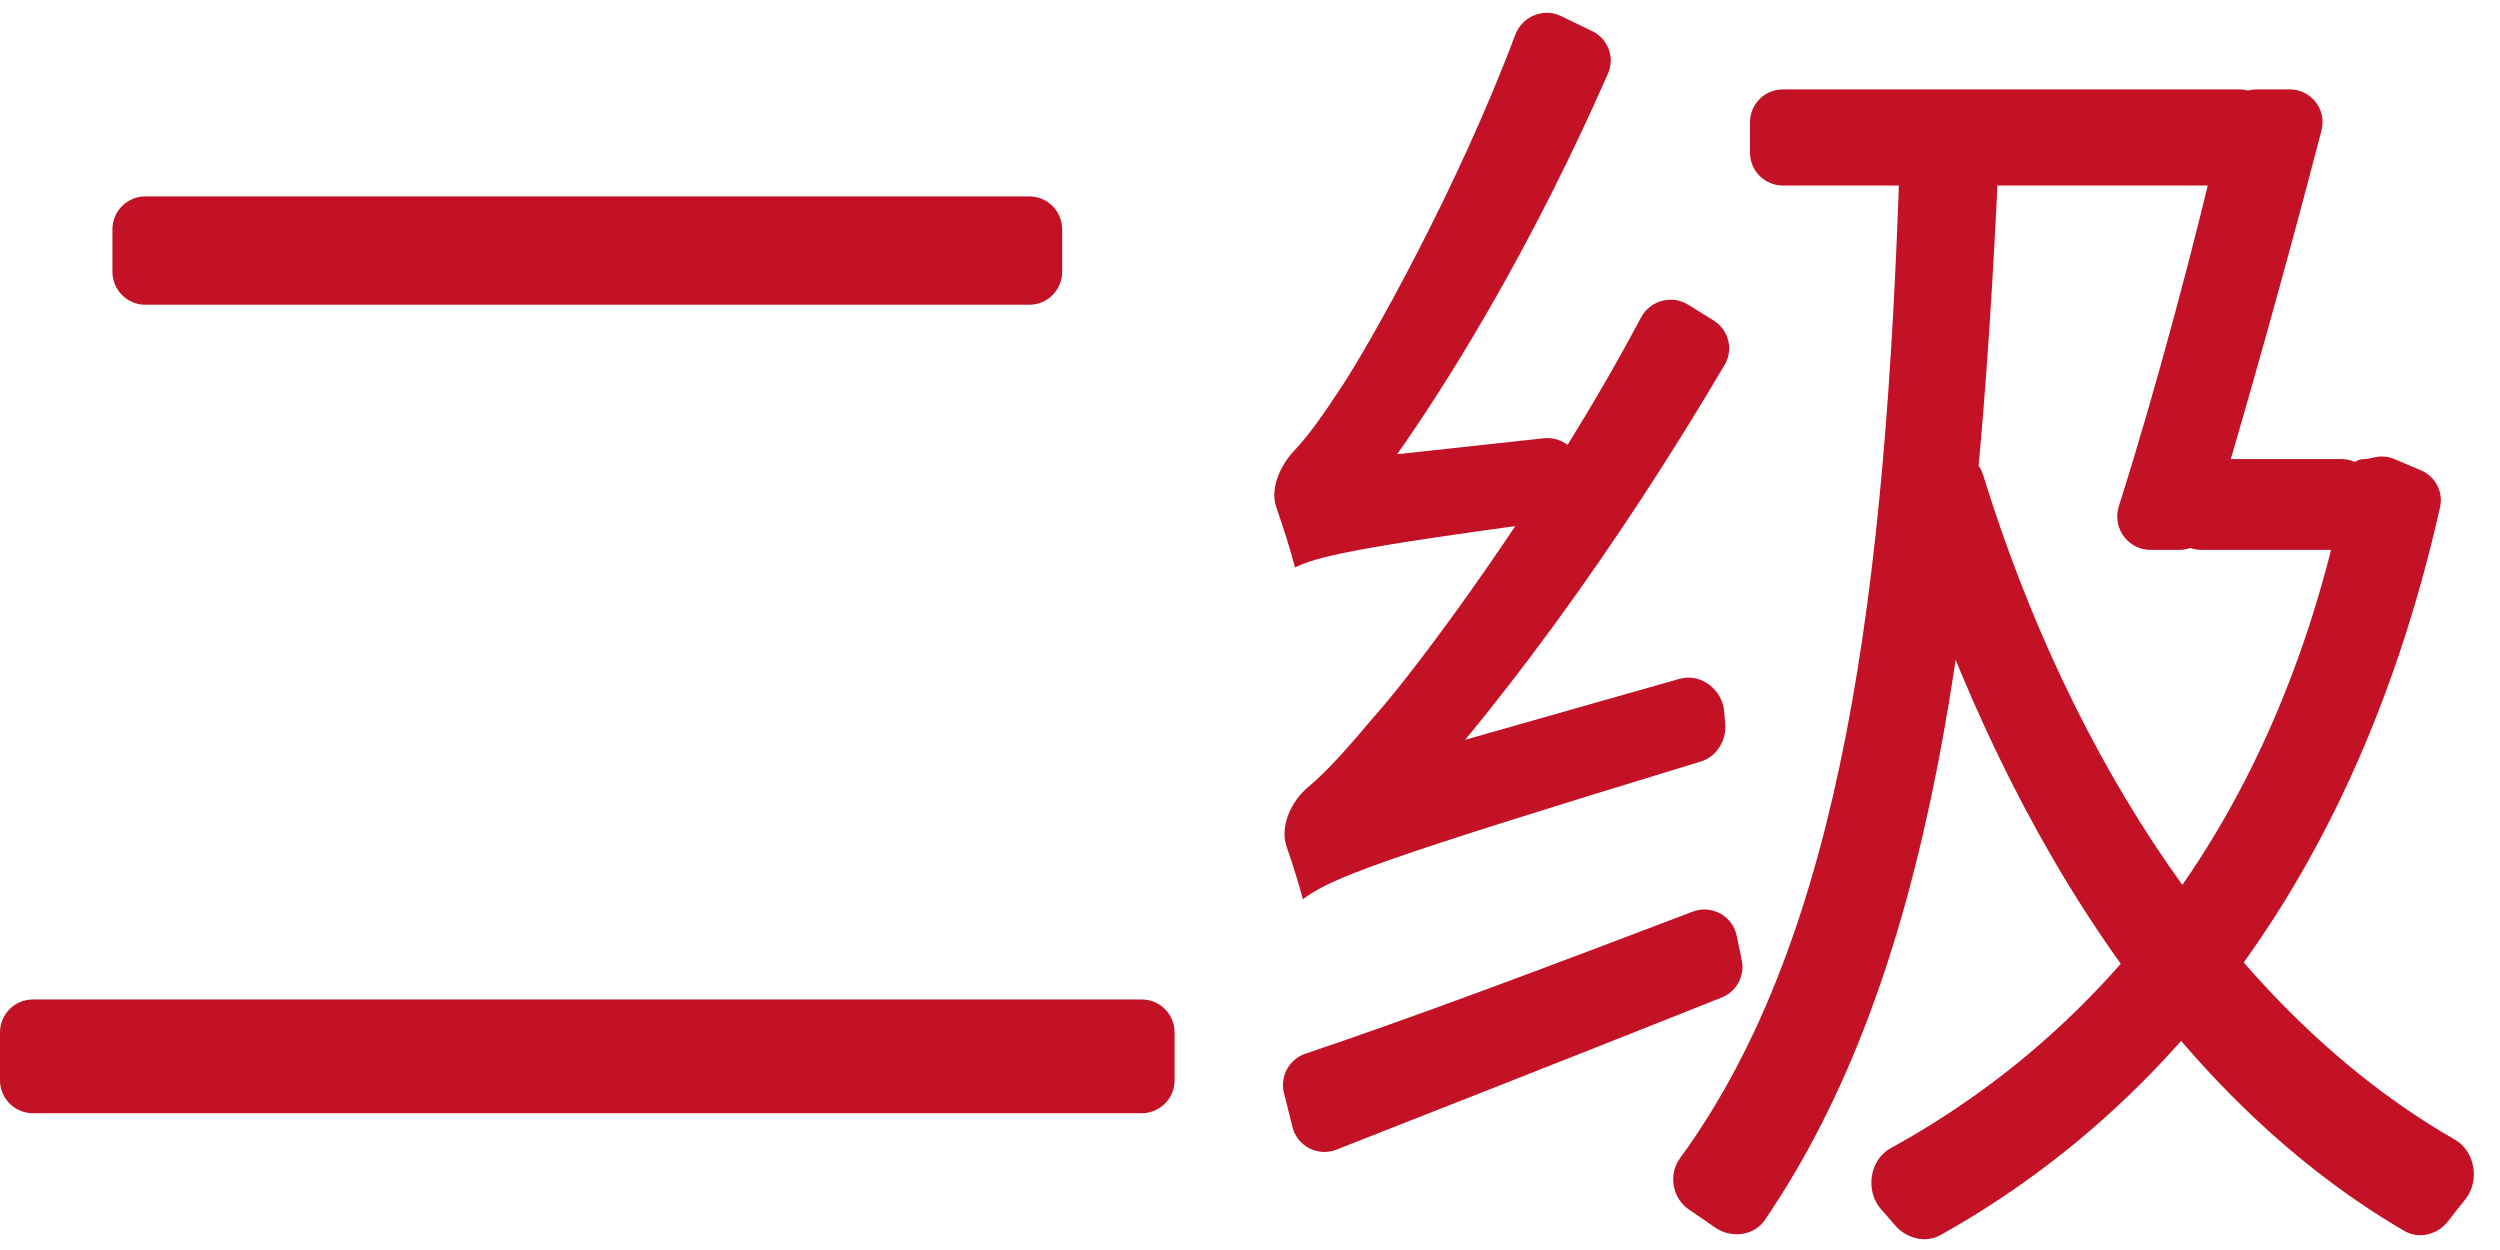
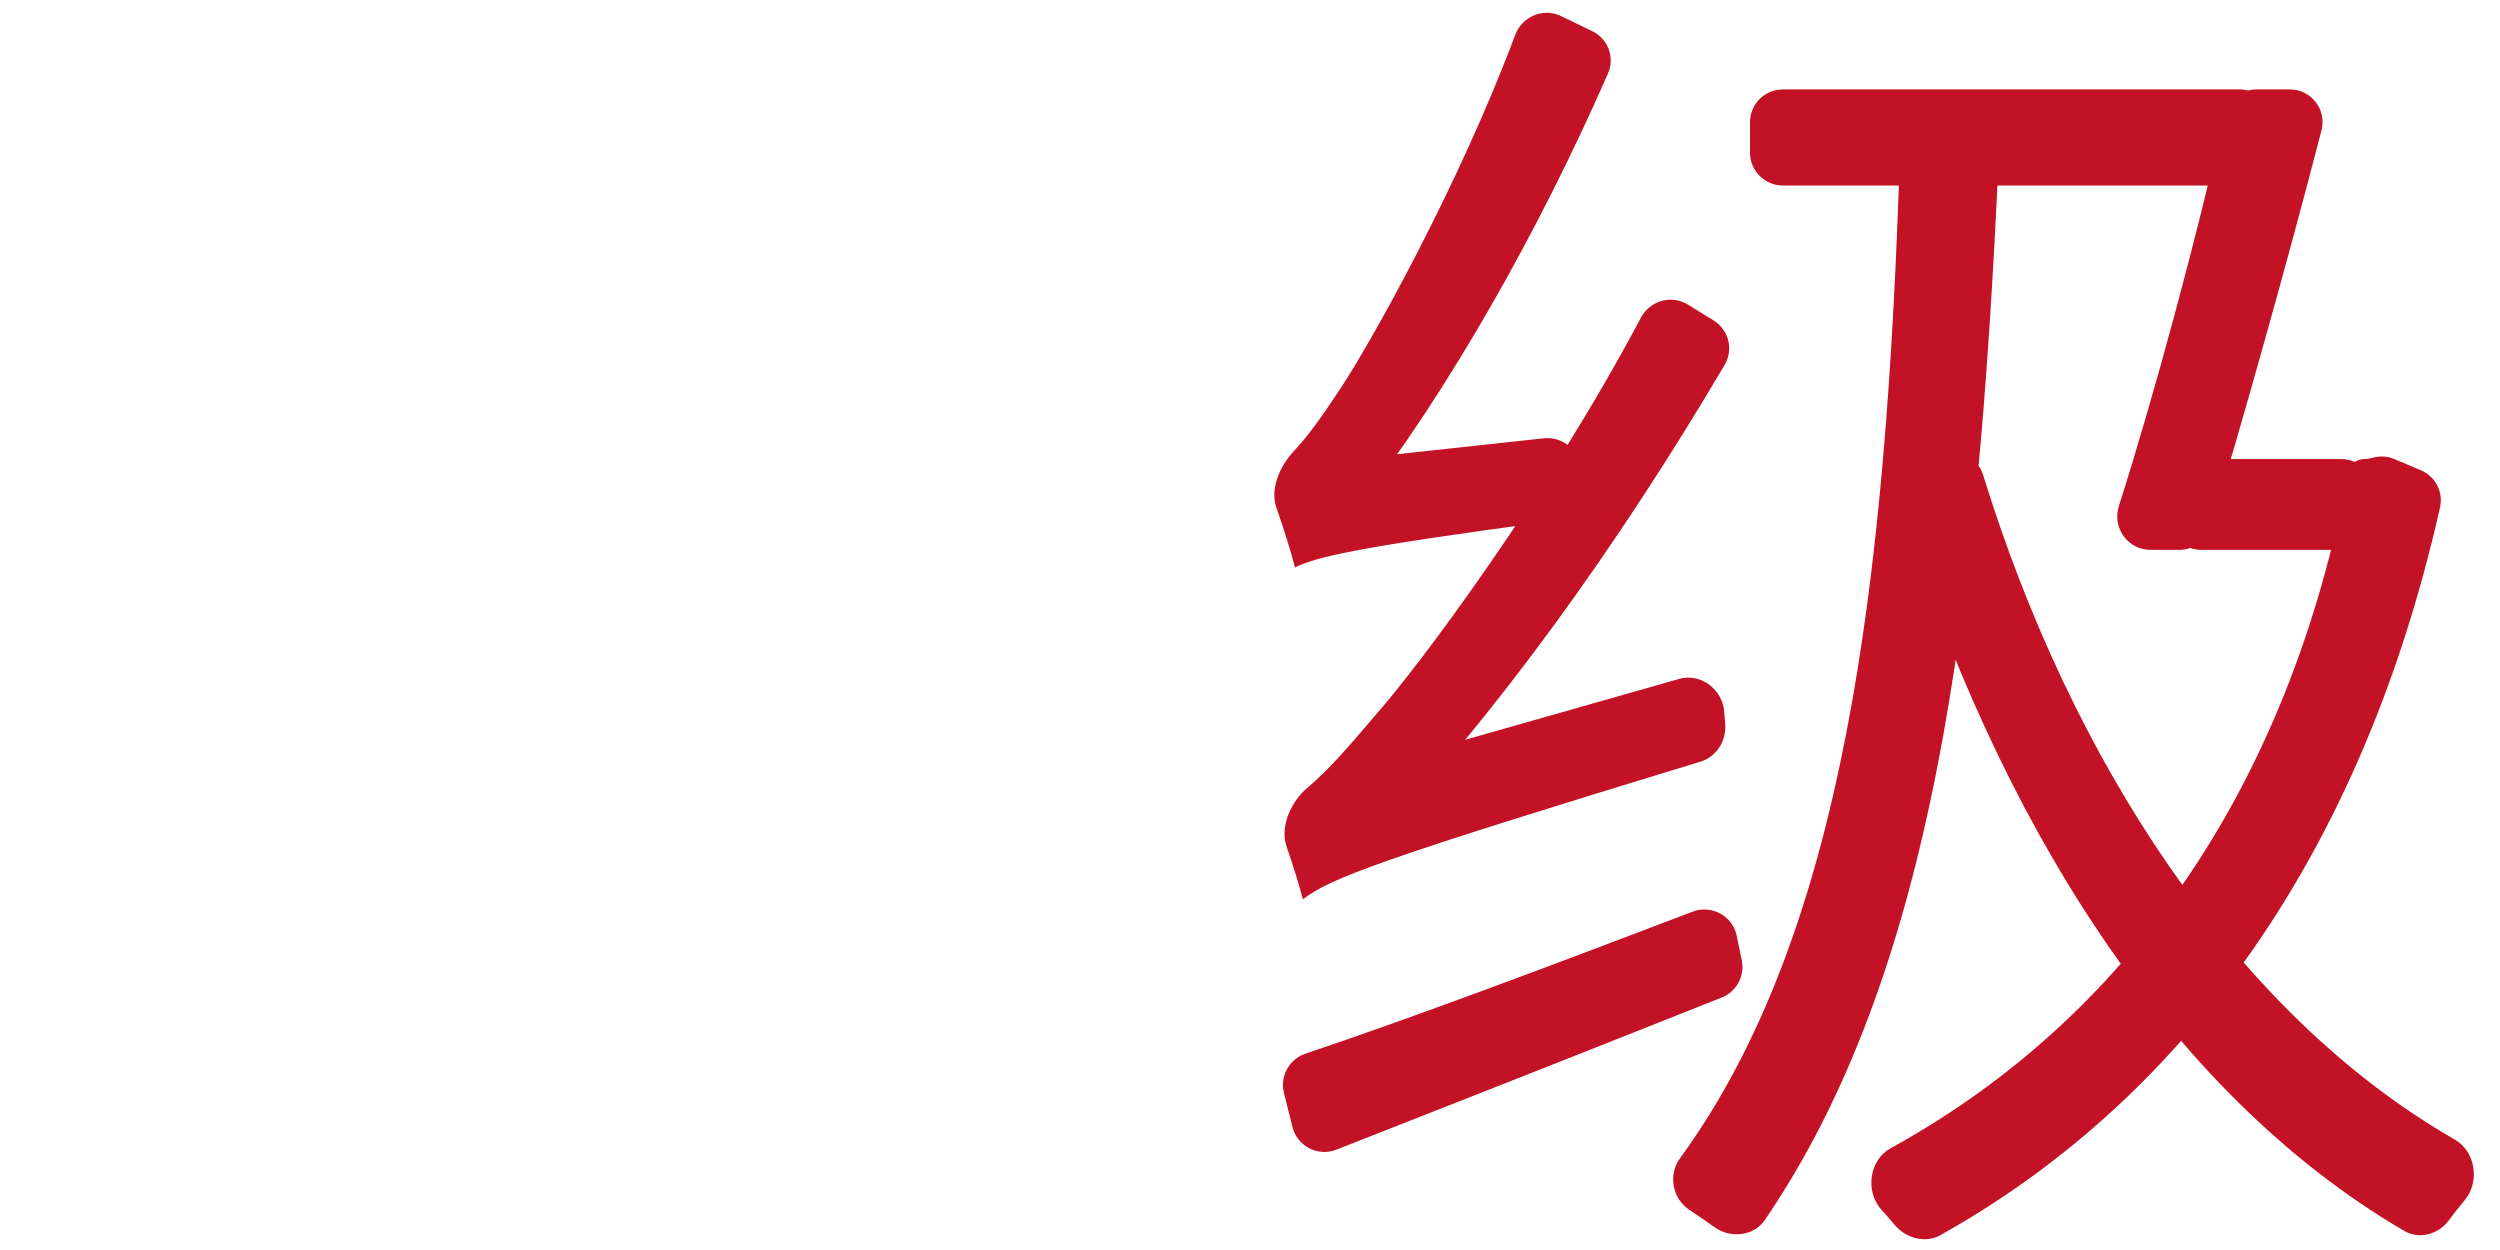
<svg xmlns="http://www.w3.org/2000/svg" width="38" height="19" viewBox="0 0 38 19" fill="none">
-   <path d="M1.709 3.485C1.709 3.209 1.933 2.985 2.209 2.985H15.645C15.921 2.985 16.145 3.209 16.145 3.485V4.132C16.145 4.408 15.921 4.632 15.645 4.632H2.209C1.933 4.632 1.709 4.408 1.709 4.132V3.485ZM0 15.692C0 15.416 0.224 15.192 0.5 15.192H17.354C17.63 15.192 17.854 15.416 17.854 15.692V16.421C17.854 16.697 17.63 16.921 17.354 16.921H0.5C0.224 16.921 0 16.697 0 16.421V15.692Z" fill="#C31225" />
  <path d="M28.877 2.401C28.886 2.122 29.119 1.903 29.398 1.915L29.899 1.935C30.176 1.946 30.39 2.181 30.378 2.457C30.059 9.434 29.368 14.814 26.825 18.545C26.657 18.791 26.303 18.827 26.061 18.653C25.938 18.565 25.806 18.474 25.677 18.389C25.418 18.217 25.354 17.855 25.537 17.604C28.021 14.2 28.668 8.899 28.877 2.401ZM26.6 1.859C26.6 1.582 26.824 1.359 27.1 1.359H34.042C34.318 1.359 34.542 1.582 34.542 1.859V2.32C34.542 2.596 34.318 2.82 34.042 2.82H27.1C26.824 2.82 26.6 2.596 26.6 2.32V1.859ZM33.103 7.326C33.17 7.119 33.362 6.978 33.58 6.978H35.59C35.866 6.978 36.09 7.202 36.09 7.478V7.858C36.09 8.134 35.866 8.358 35.59 8.358H33.458C33.119 8.358 32.878 8.028 32.982 7.705L33.103 7.326ZM35.668 7.25C35.668 7.1 35.789 6.978 35.94 6.978C35.959 6.978 35.979 6.976 35.998 6.972L36.095 6.951C36.197 6.928 36.302 6.938 36.397 6.979L36.797 7.148C37.017 7.241 37.141 7.477 37.089 7.71C35.839 13.264 32.979 16.827 29.494 18.774C29.26 18.905 28.964 18.819 28.794 18.613C28.733 18.54 28.667 18.464 28.6 18.39C28.348 18.114 28.409 17.635 28.736 17.454C32.081 15.616 34.682 12.316 35.662 7.336C35.666 7.317 35.668 7.298 35.668 7.279V7.25ZM29.512 6.879C29.779 6.798 30.06 6.952 30.143 7.218C31.468 11.513 33.953 15.395 37.314 17.322C37.629 17.503 37.697 17.962 37.464 18.242C37.379 18.344 37.297 18.449 37.22 18.552C37.062 18.764 36.773 18.843 36.545 18.71C32.922 16.593 30.352 12.423 28.854 7.597C28.773 7.335 28.922 7.058 29.185 6.978L29.512 6.879ZM33.811 1.751C33.863 1.522 34.066 1.359 34.301 1.359H34.804C35.13 1.359 35.369 1.665 35.287 1.981C34.76 4.016 34.093 6.384 33.604 8.004C33.54 8.214 33.346 8.358 33.127 8.358H32.687C32.344 8.358 32.102 8.021 32.206 7.695C32.751 5.985 33.381 3.644 33.811 1.751ZM19.804 13.668C19.757 13.488 19.663 13.175 19.556 12.868C19.449 12.559 19.63 12.174 19.881 11.966C20.177 11.72 20.505 11.346 20.89 10.889C21.535 10.171 23.521 7.512 24.942 4.828C25.08 4.569 25.407 4.476 25.657 4.63L26.047 4.871C26.276 5.013 26.352 5.312 26.215 5.545C24.616 8.26 22.707 10.922 20.835 12.86C20.832 12.864 20.83 12.868 20.83 12.874C20.83 12.881 20.825 12.888 20.818 12.892C20.706 12.944 19.804 13.379 19.804 13.668ZM19.804 13.668L19.708 12.635C19.693 12.47 19.76 12.309 19.888 12.203L20.327 11.841C20.38 11.797 20.442 11.765 20.508 11.746L25.526 10.319C25.855 10.225 26.187 10.484 26.209 10.826C26.213 10.886 26.217 10.945 26.223 11.003C26.245 11.256 26.093 11.502 25.85 11.576C20.893 13.086 20.235 13.348 19.804 13.668ZM19.684 8.625C19.633 8.417 19.518 8.053 19.399 7.709C19.3 7.42 19.465 7.066 19.677 6.845C19.893 6.618 20.124 6.286 20.387 5.887C20.817 5.236 22.151 2.877 23.032 0.529C23.137 0.249 23.459 0.114 23.729 0.245L24.201 0.473C24.441 0.588 24.549 0.872 24.442 1.116C23.378 3.545 21.979 6.003 20.598 7.769C20.592 7.777 20.588 7.786 20.588 7.796C20.588 7.812 20.58 7.827 20.566 7.835C20.425 7.914 19.684 8.346 19.684 8.625ZM19.684 8.625L19.653 7.754C19.647 7.579 19.733 7.414 19.879 7.318L20.267 7.065C20.333 7.021 20.408 6.994 20.486 6.986L23.465 6.662C23.802 6.625 24.085 6.929 24.056 7.267C24.051 7.321 24.047 7.374 24.044 7.425C24.027 7.676 23.839 7.888 23.59 7.921C20.539 8.329 20.01 8.468 19.684 8.625ZM19.516 16.614C19.452 16.358 19.597 16.097 19.847 16.014C21.426 15.486 23.582 14.676 25.729 13.857C26.017 13.748 26.335 13.921 26.398 14.223L26.475 14.596C26.524 14.834 26.396 15.072 26.171 15.162C24.131 15.974 22.02 16.805 20.313 17.475C20.032 17.585 19.719 17.424 19.646 17.131L19.516 16.614Z" fill="#C31225" />
</svg>